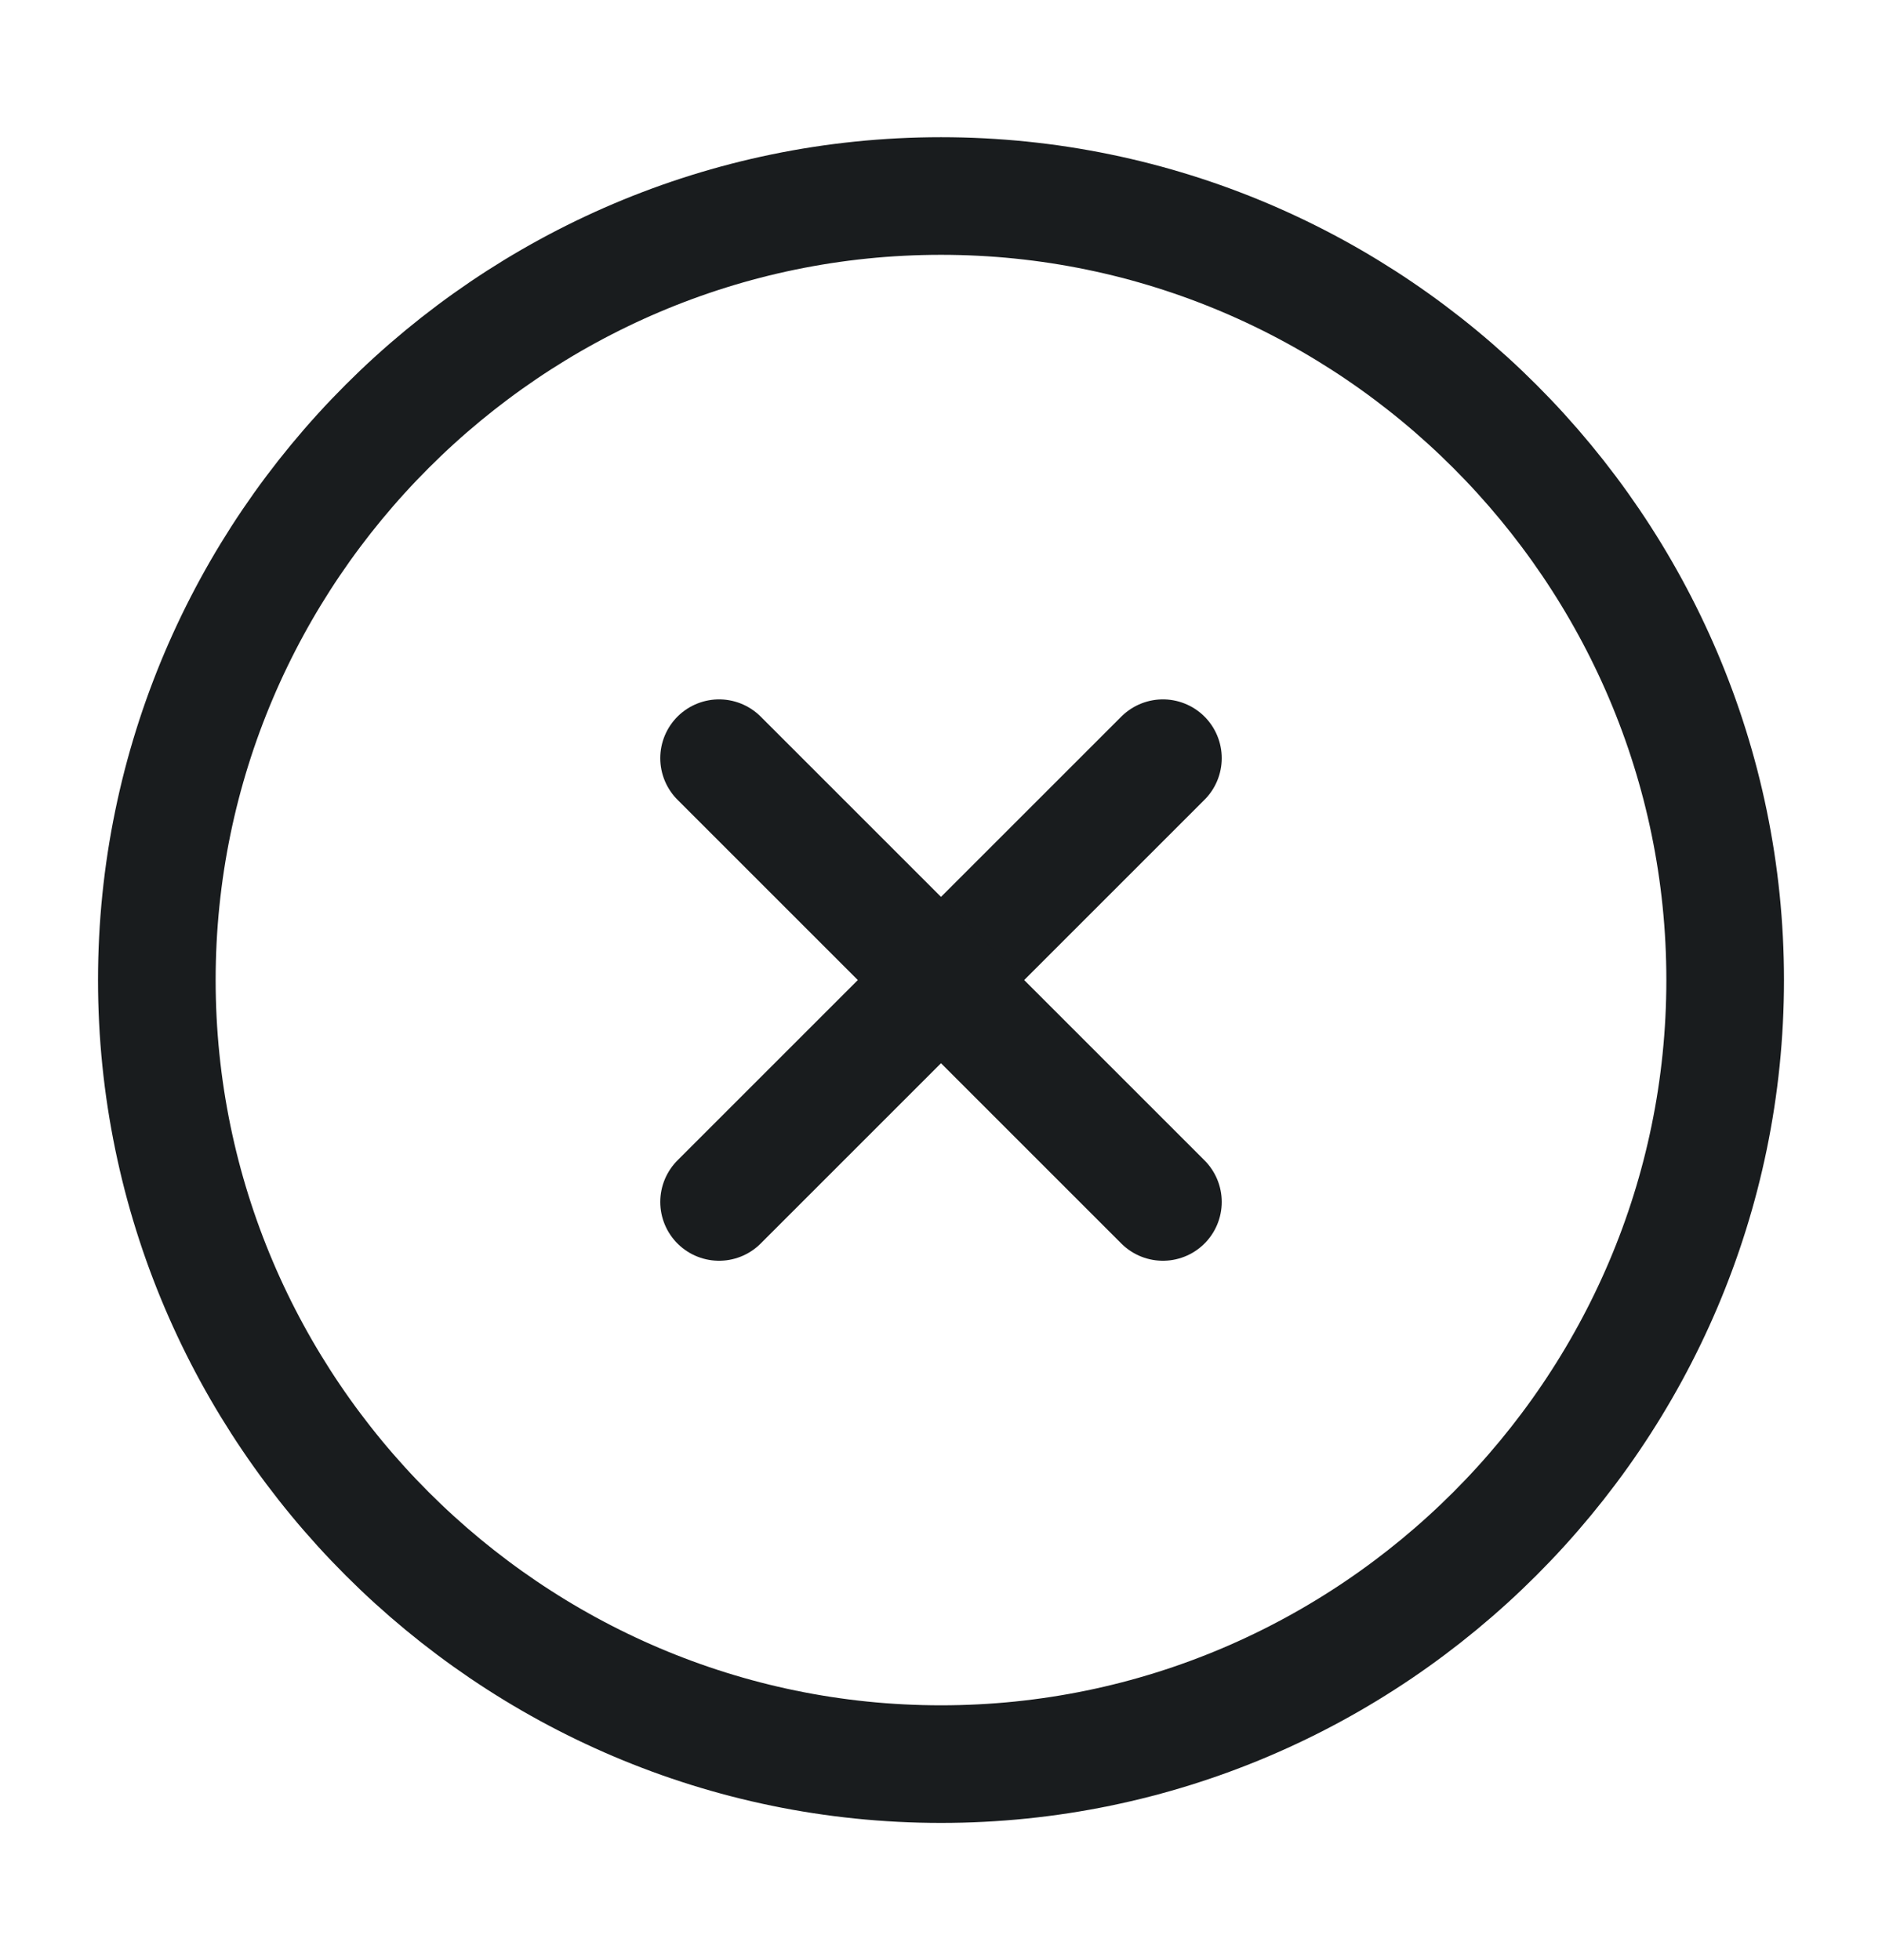
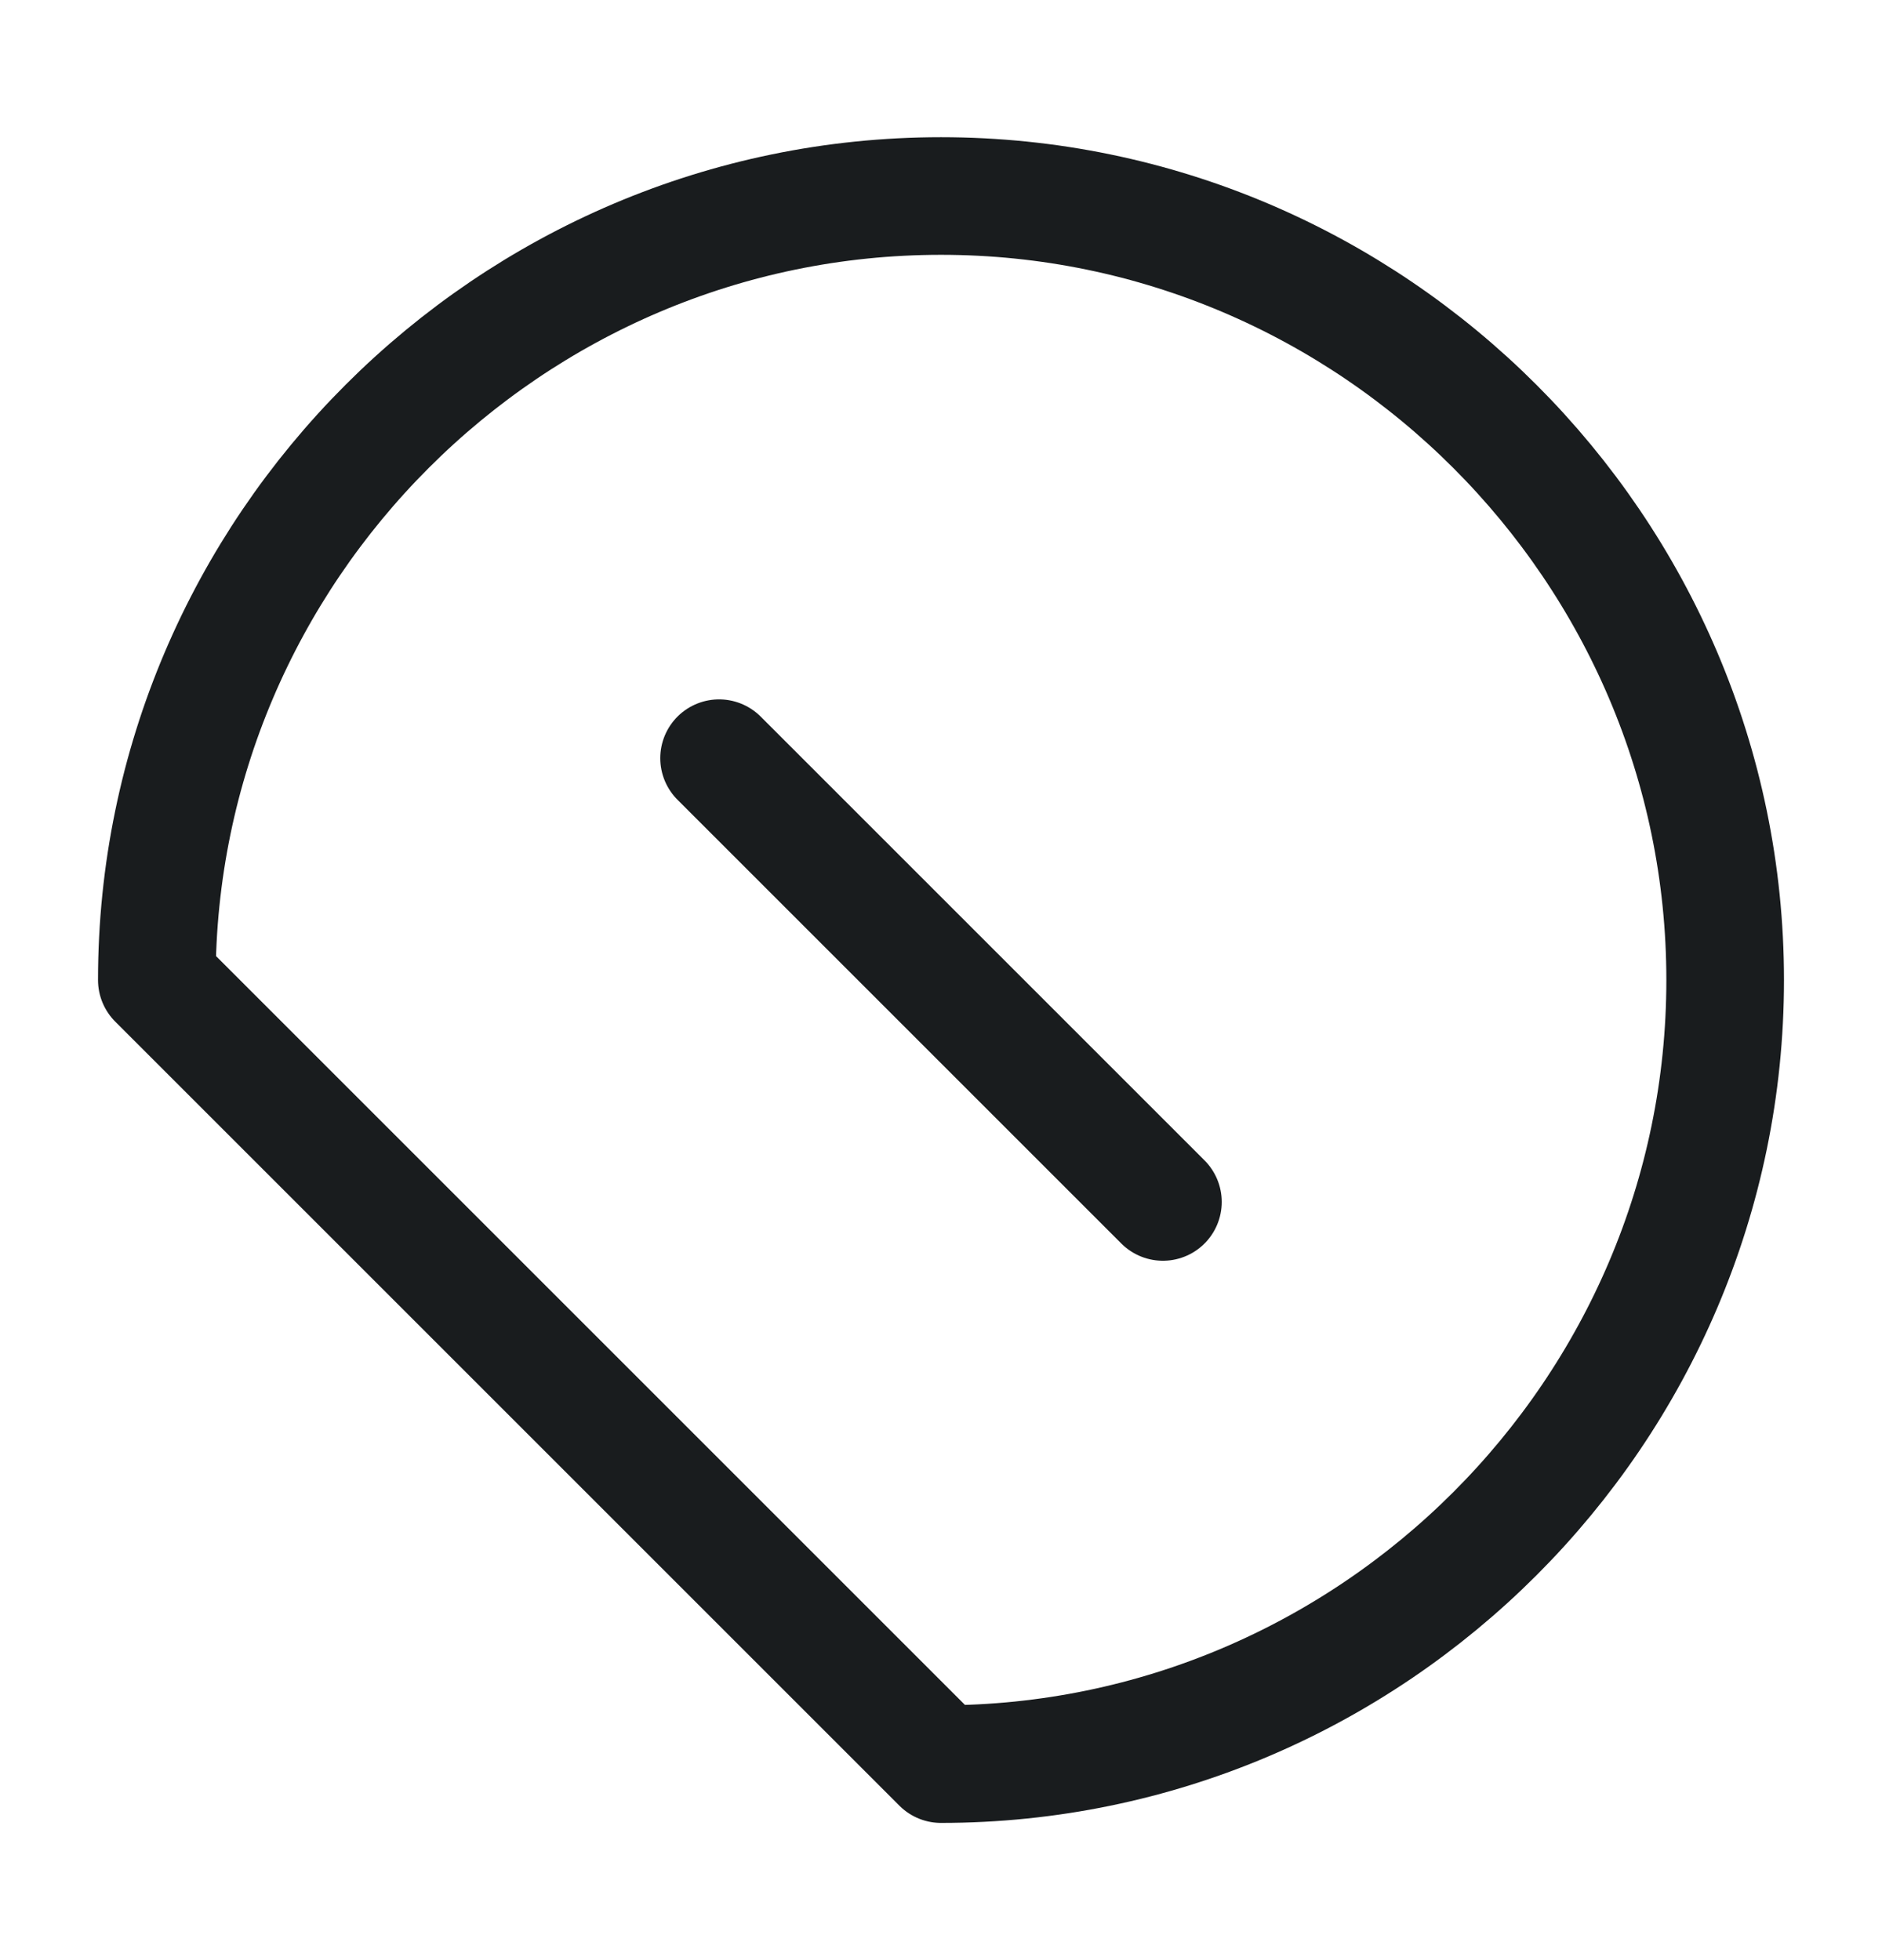
<svg xmlns="http://www.w3.org/2000/svg" width="24" height="25" viewBox="0 0 24 25" fill="none">
-   <path d="M12 22.5C17.5 22.5 22 18 22 12.5C22 7 17.5 2.5 12 2.5C6.5 2.5 2 7 2 12.5C2 18 6.5 22.5 12 22.5Z" stroke="#191C1E" stroke-width="1.5" stroke-linecap="round" stroke-linejoin="round" />
-   <path d="M9.17 15.33L14.83 9.67" stroke="#191C1E" stroke-width="1.5" stroke-linecap="round" stroke-linejoin="round" />
+   <path d="M12 22.5C17.5 22.5 22 18 22 12.5C22 7 17.5 2.5 12 2.5C6.5 2.5 2 7 2 12.5Z" stroke="#191C1E" stroke-width="1.5" stroke-linecap="round" stroke-linejoin="round" />
  <path d="M14.83 15.33L9.17 9.67" stroke="#191C1E" stroke-width="1.5" stroke-linecap="round" stroke-linejoin="round" />
</svg>